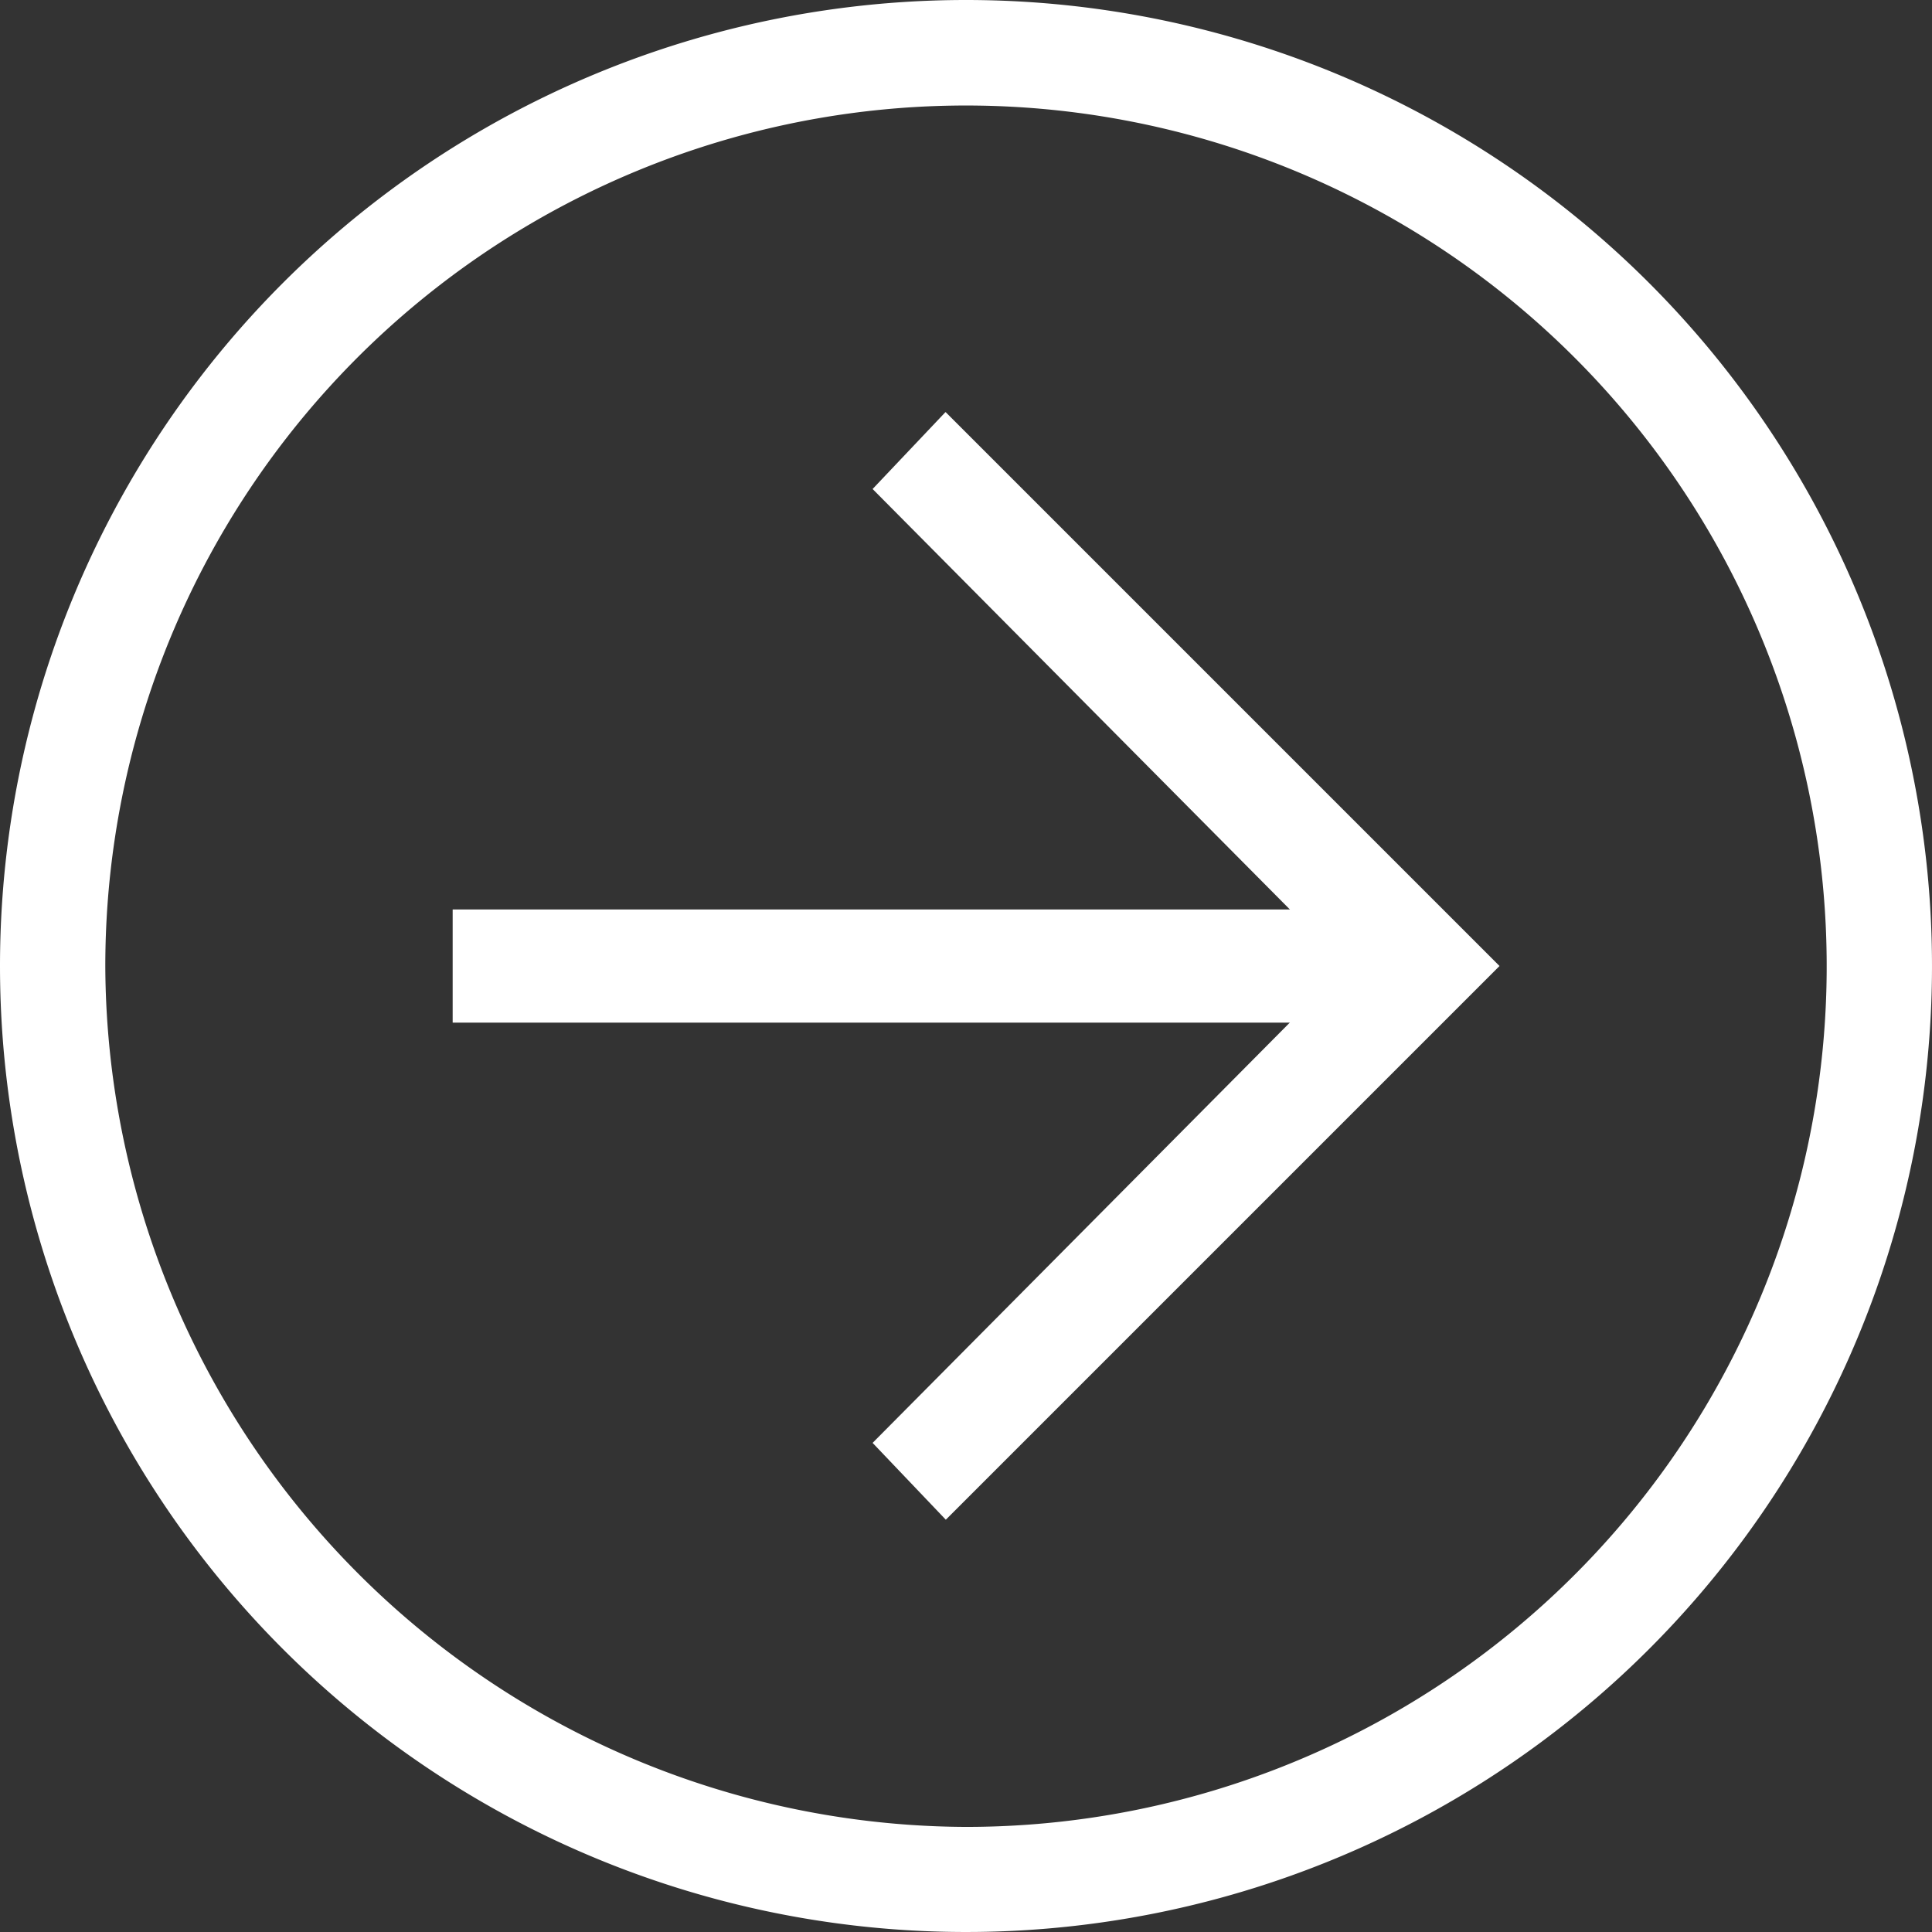
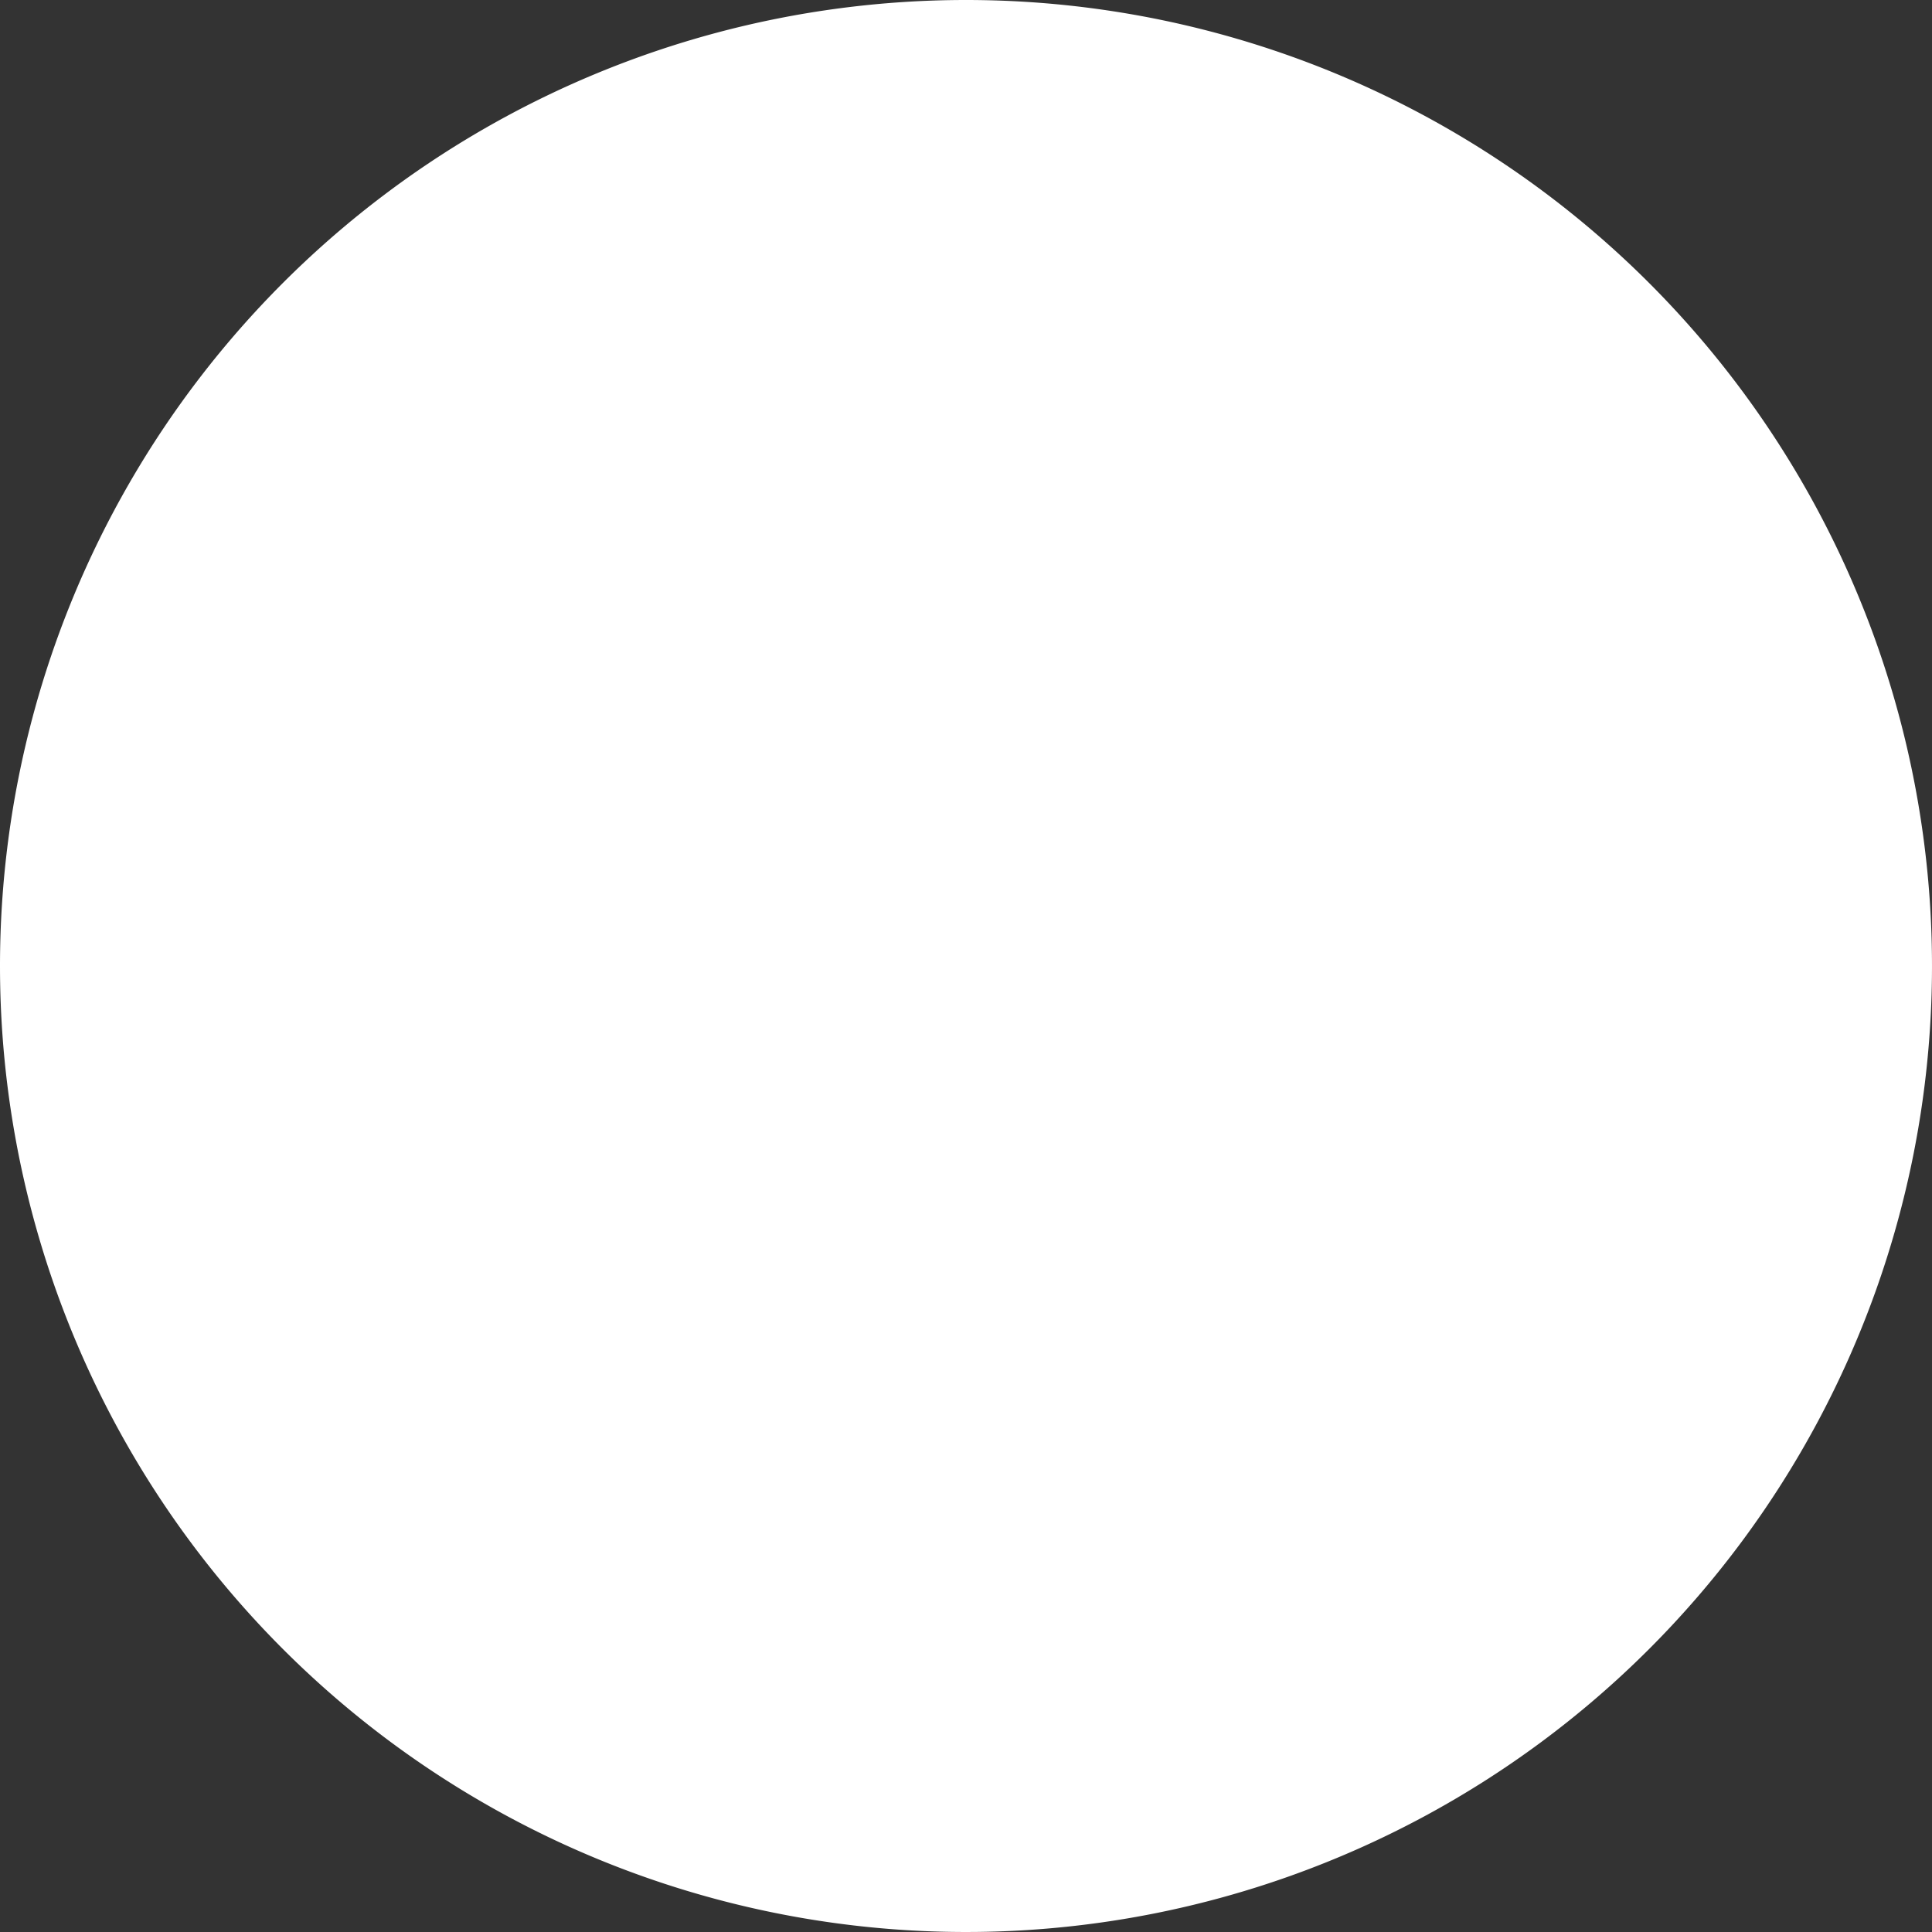
<svg xmlns="http://www.w3.org/2000/svg" width="18.182" height="18.182" viewBox="0 0 18.182 18.182">
  <rect x="0" y="0" width="18.182" height="18.182" fill="#333333" stroke="none" />
  <g id="Group_294" data-name="Group 294" transform="translate(18.182 18.182) rotate(180)">
-     <path id="Path_288" data-name="Path 288" d="M9.091,18.182a9.091,9.091,0,1,1,9.091-9.091A9.091,9.091,0,0,1,9.091,18.182Zm0-17.193a8.1,8.1,0,1,0,8.1,8.1A8.133,8.133,0,0,0,9.091.989Z" transform="translate(0 0)" fill="#fff" />
-     <path id="Path_289" data-name="Path 289" d="M5.211,10.422,0,5.211,5.211,0,5.9.723,1.445,5.211,5.9,9.7l-.685.723" transform="translate(4.07 3.88)" fill="#fff" />
+     <path id="Path_288" data-name="Path 288" d="M9.091,18.182a9.091,9.091,0,1,1,9.091-9.091A9.091,9.091,0,0,1,9.091,18.182Zm0-17.193A8.133,8.133,0,0,0,9.091.989Z" transform="translate(0 0)" fill="#fff" />
    <path id="Path_290" data-name="Path 290" d="M0,0H9.129V1.065H0Z" transform="translate(4.793 8.558)" fill="#fff" />
  </g>
</svg>